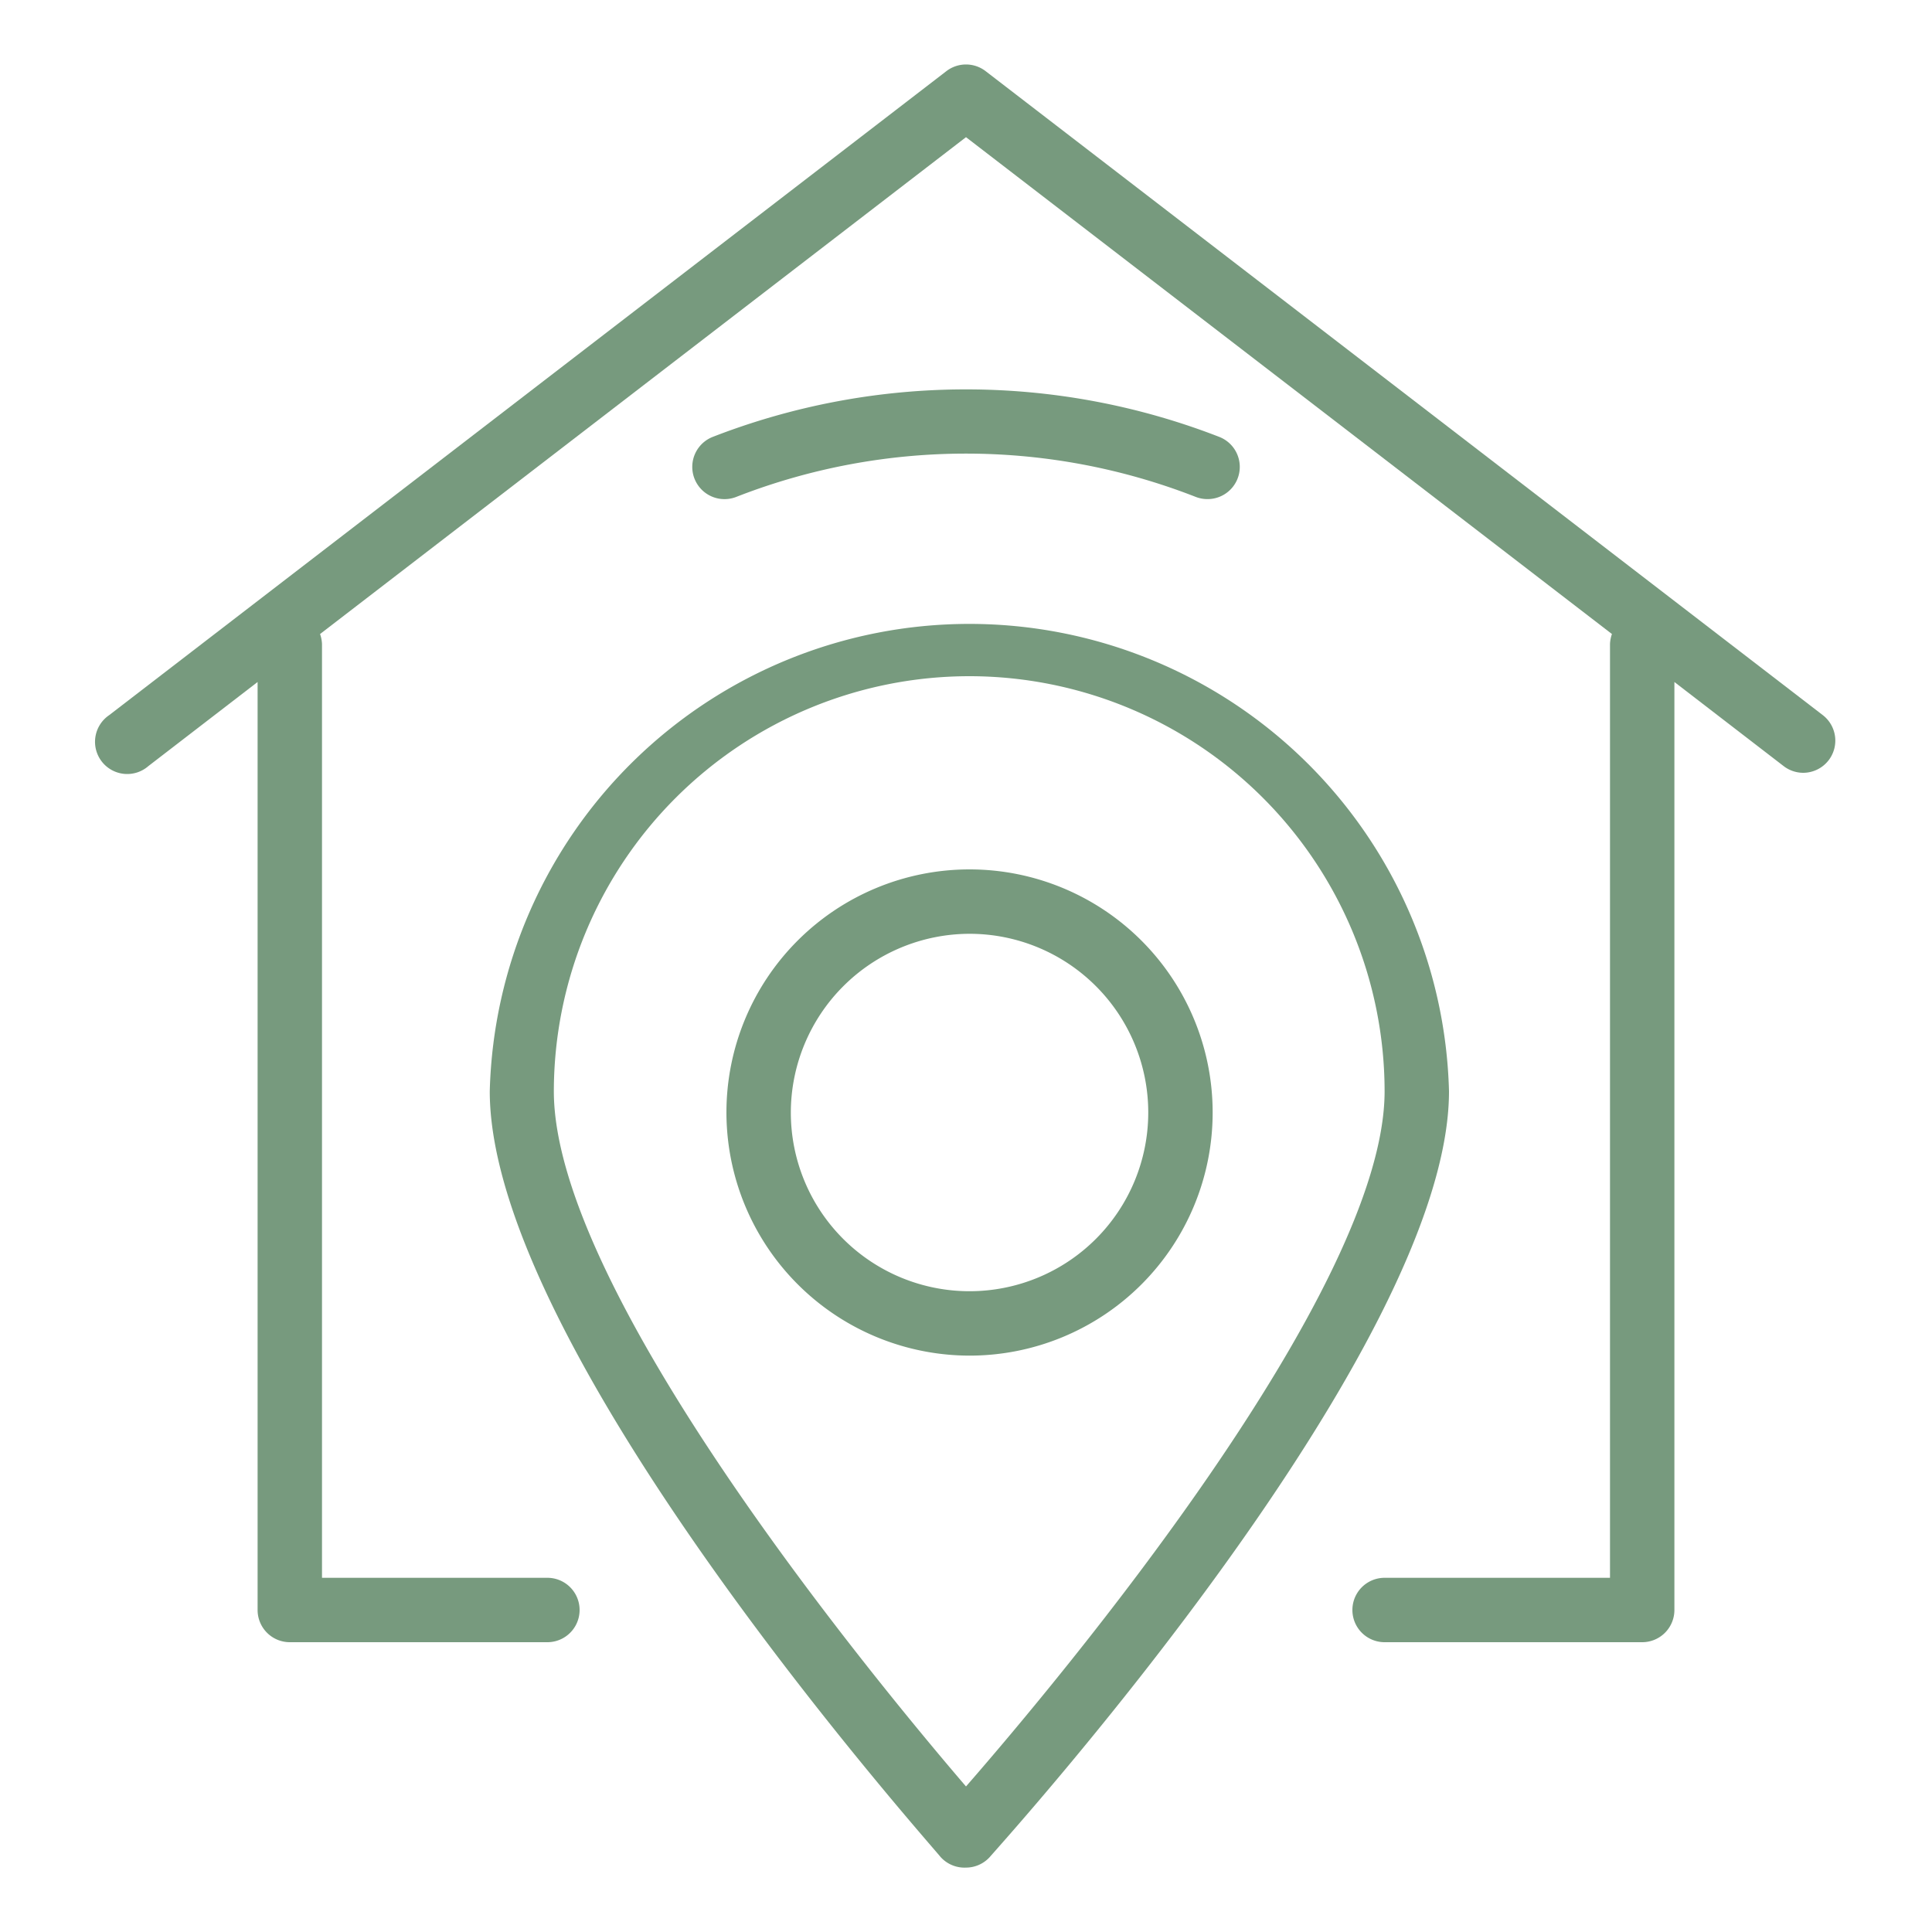
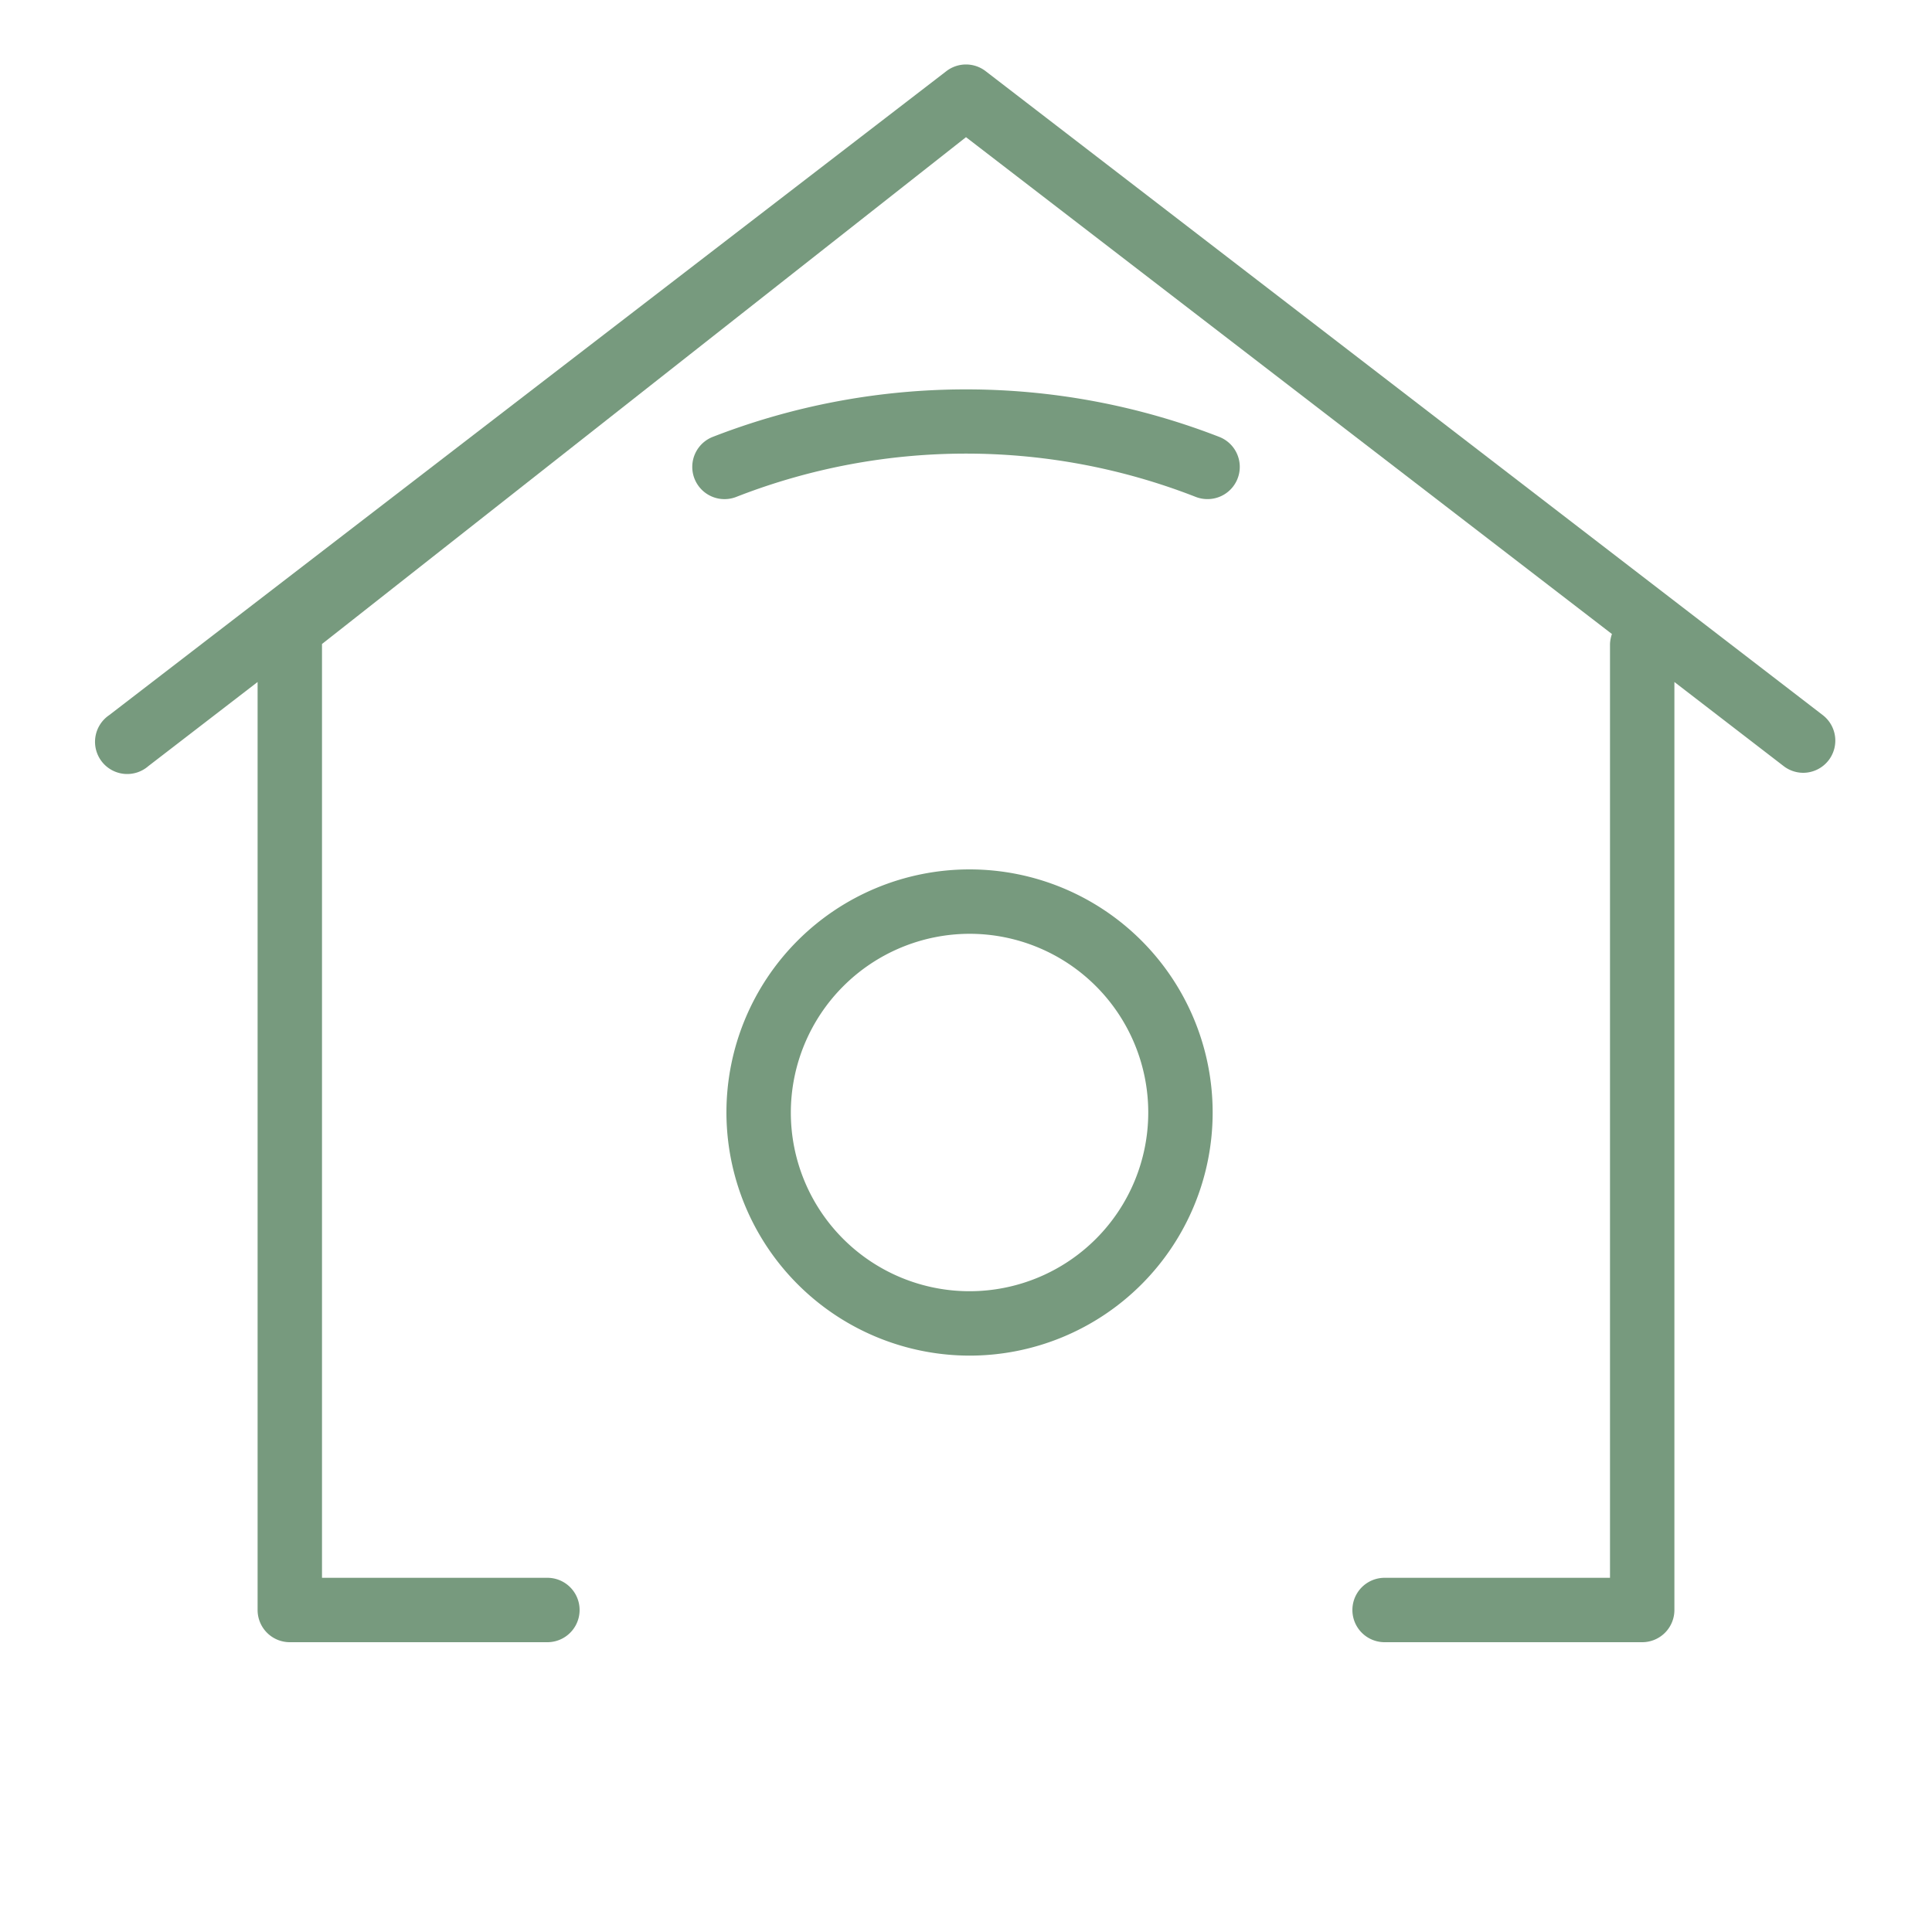
<svg xmlns="http://www.w3.org/2000/svg" width="60" height="60" viewBox="0 0 60 60">
  <defs>
    <style>
      .cls-1 {
        fill: #779a7e;
      }

      .cls-2 {
        opacity: 0.42;
      }
    </style>
  </defs>
  <g id="Layer_11" data-name="Layer 11">
    <g>
-       <path class="cls-1" d="M4.61,23.79,8,21.18V50a1,1,0,0,0,1,1h8a1,1,0,0,0,0-2H10V20a1.07,1.07,0,0,0-.06-.31L30,4.26,50.06,19.69A1.07,1.07,0,0,0,50,20V49H43a1,1,0,0,0,0,2h8a1,1,0,0,0,1-1V21.18l3.39,2.61A1,1,0,0,0,56,24a1,1,0,0,0,.79-.39,1,1,0,0,0-.18-1.4l-26-20a1,1,0,0,0-1.22,0l-26,20a1,1,0,1,0,1.22,1.58Z" />
-       <path class="cls-1" d="M15.21,33.89c0,8,13.47,23.13,14,23.78A1,1,0,0,0,30,58h0a1,1,0,0,0,.74-.33C31.32,57,45,41.86,45,33.89a14.9,14.9,0,0,0-29.79,0ZM30.11,21A12.9,12.9,0,0,1,43,33.89c0,6.22-10.13,18.3-13,21.59-2.83-3.3-12.8-15.37-12.8-21.59A12.91,12.91,0,0,1,30.11,21Z" />
+       <path class="cls-1" d="M4.61,23.79,8,21.18V50a1,1,0,0,0,1,1h8a1,1,0,0,0,0-2H10V20L30,4.26,50.06,19.69A1.07,1.07,0,0,0,50,20V49H43a1,1,0,0,0,0,2h8a1,1,0,0,0,1-1V21.18l3.39,2.61A1,1,0,0,0,56,24a1,1,0,0,0,.79-.39,1,1,0,0,0-.18-1.4l-26-20a1,1,0,0,0-1.22,0l-26,20a1,1,0,1,0,1.22,1.58Z" />
      <path class="cls-1" d="M30.11,42.1a7.55,7.55,0,1,0-7.55-7.55A7.56,7.56,0,0,0,30.11,42.1Zm0-13.1a5.55,5.55,0,1,1-5.55,5.55A5.56,5.56,0,0,1,30.11,29Z" />
      <path class="cls-1" d="M22.87,15.43a19.6,19.6,0,0,1,14.26,0,1,1,0,0,0,.37.07,1,1,0,0,0,.37-1.93,21.7,21.7,0,0,0-15.74,0,1,1,0,0,0,.74,1.86Z" />
    </g>
  </g>
</svg>